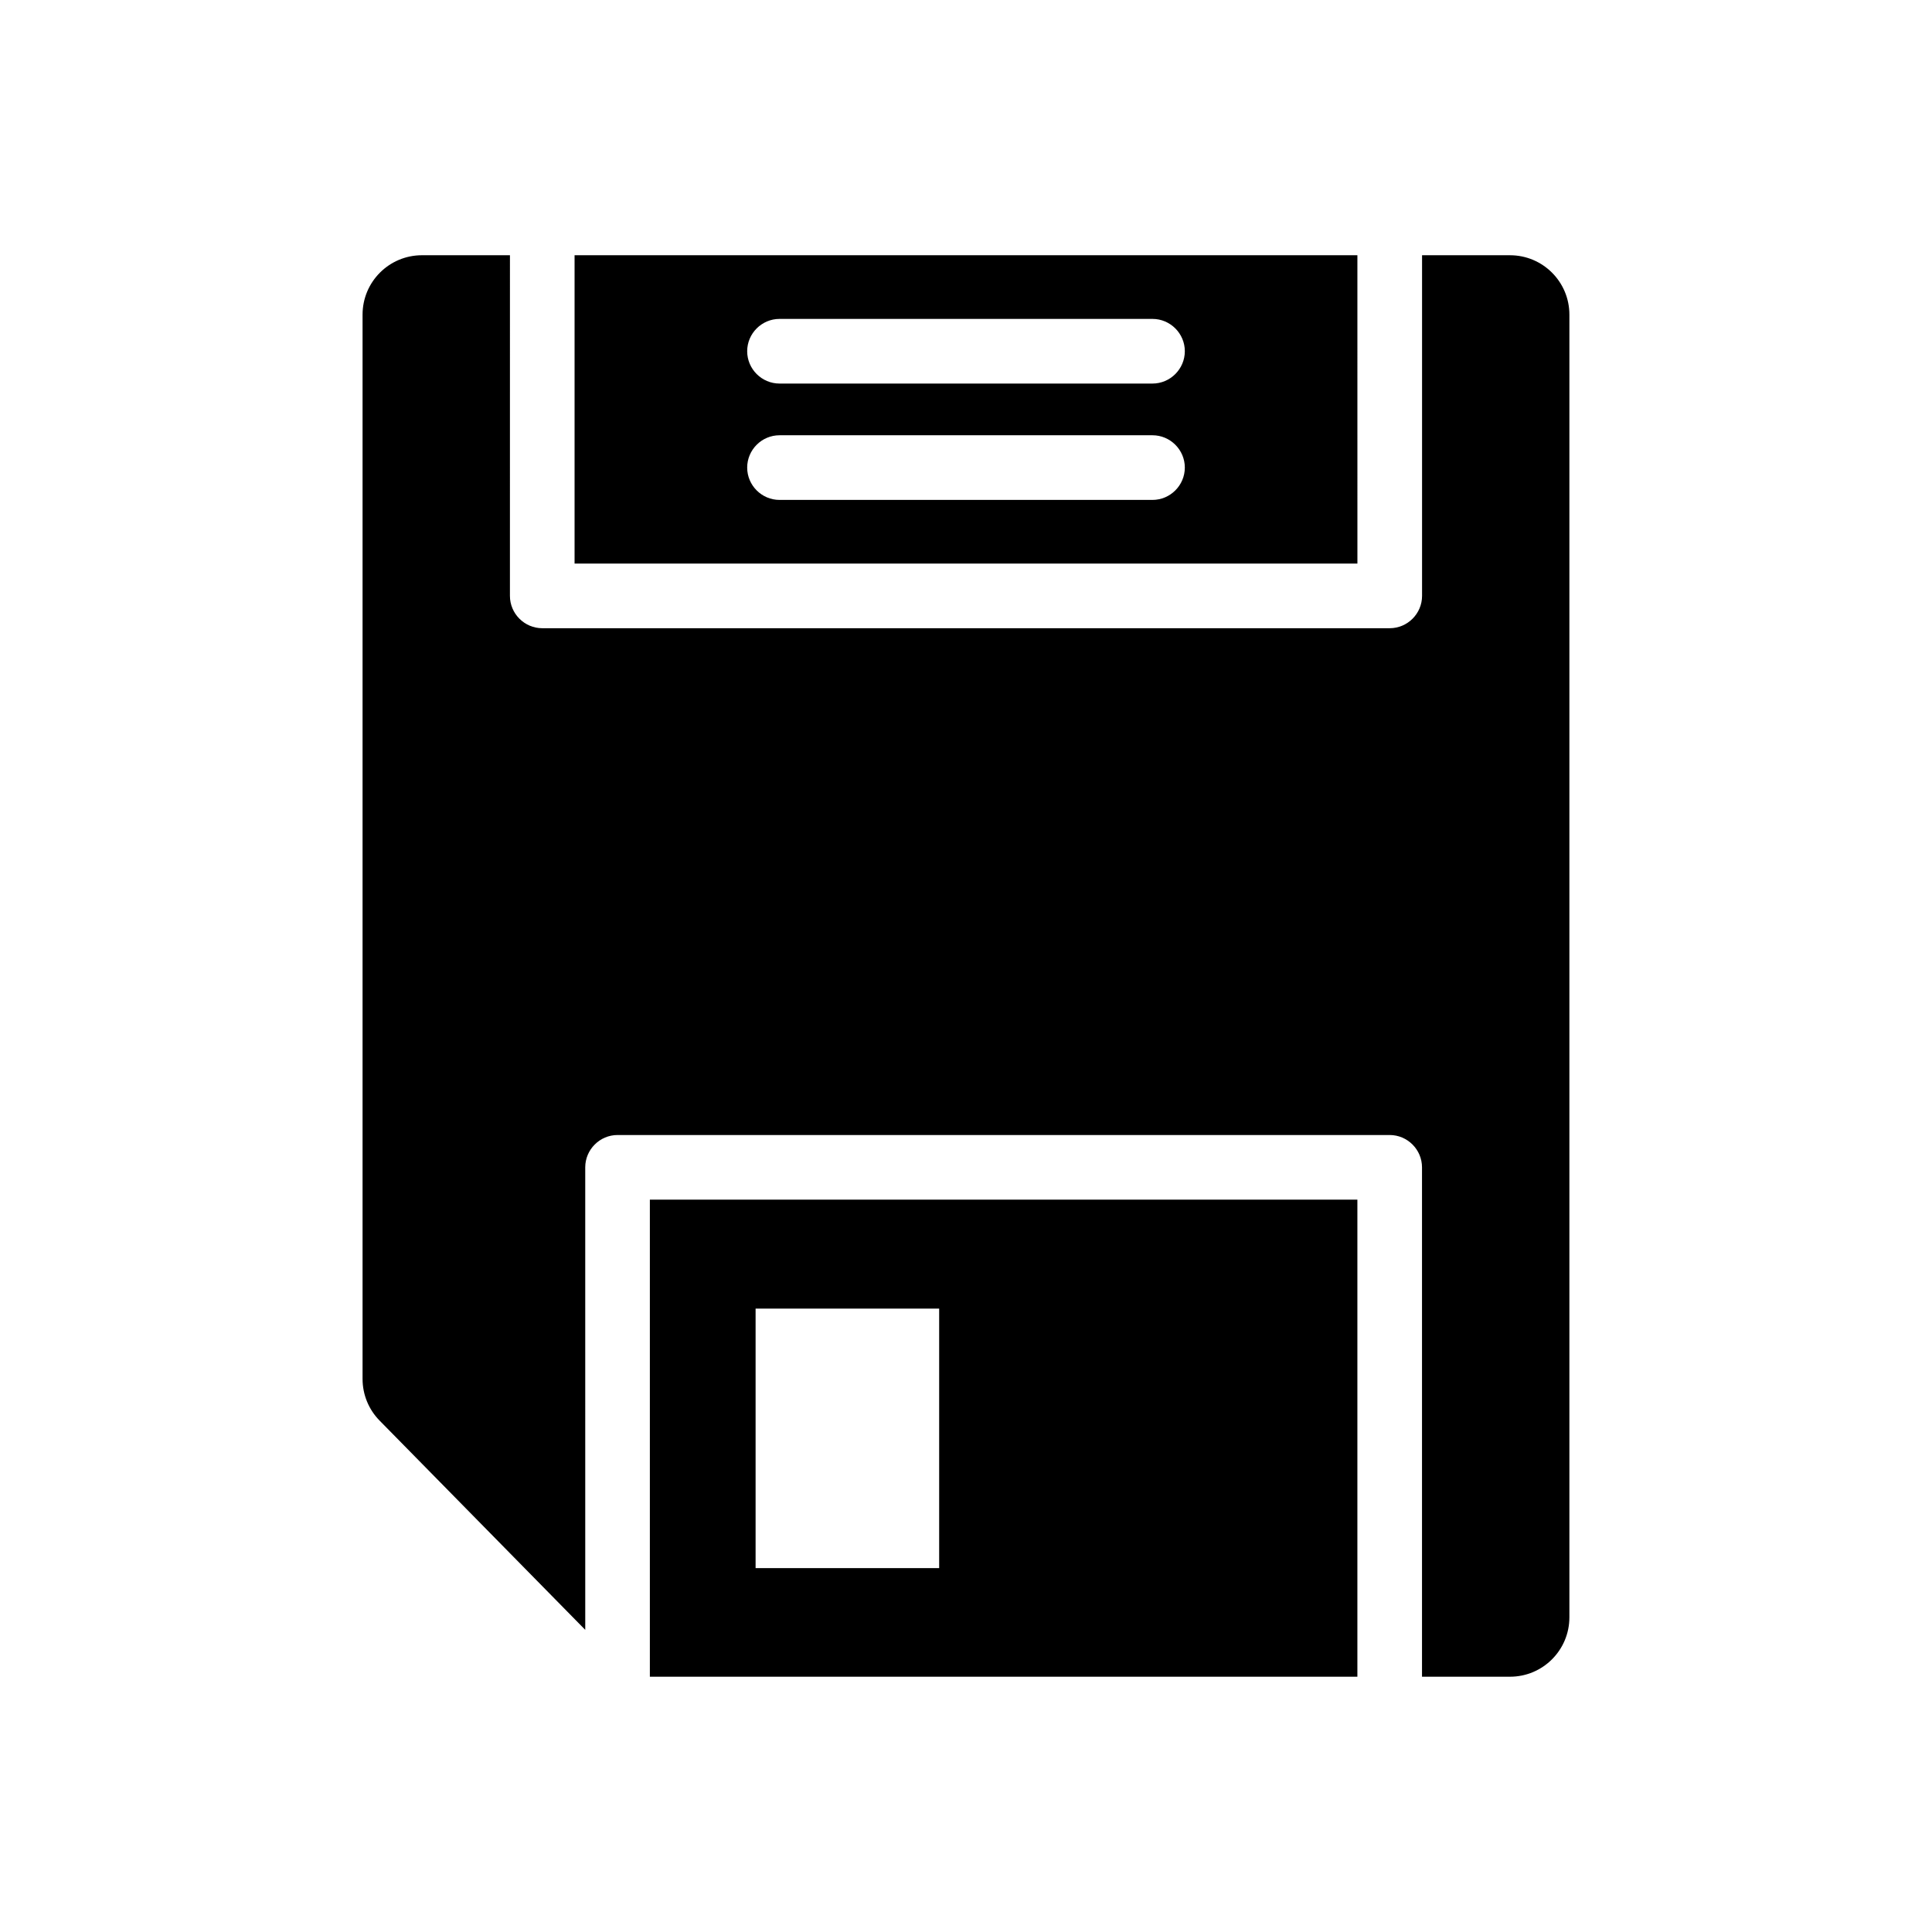
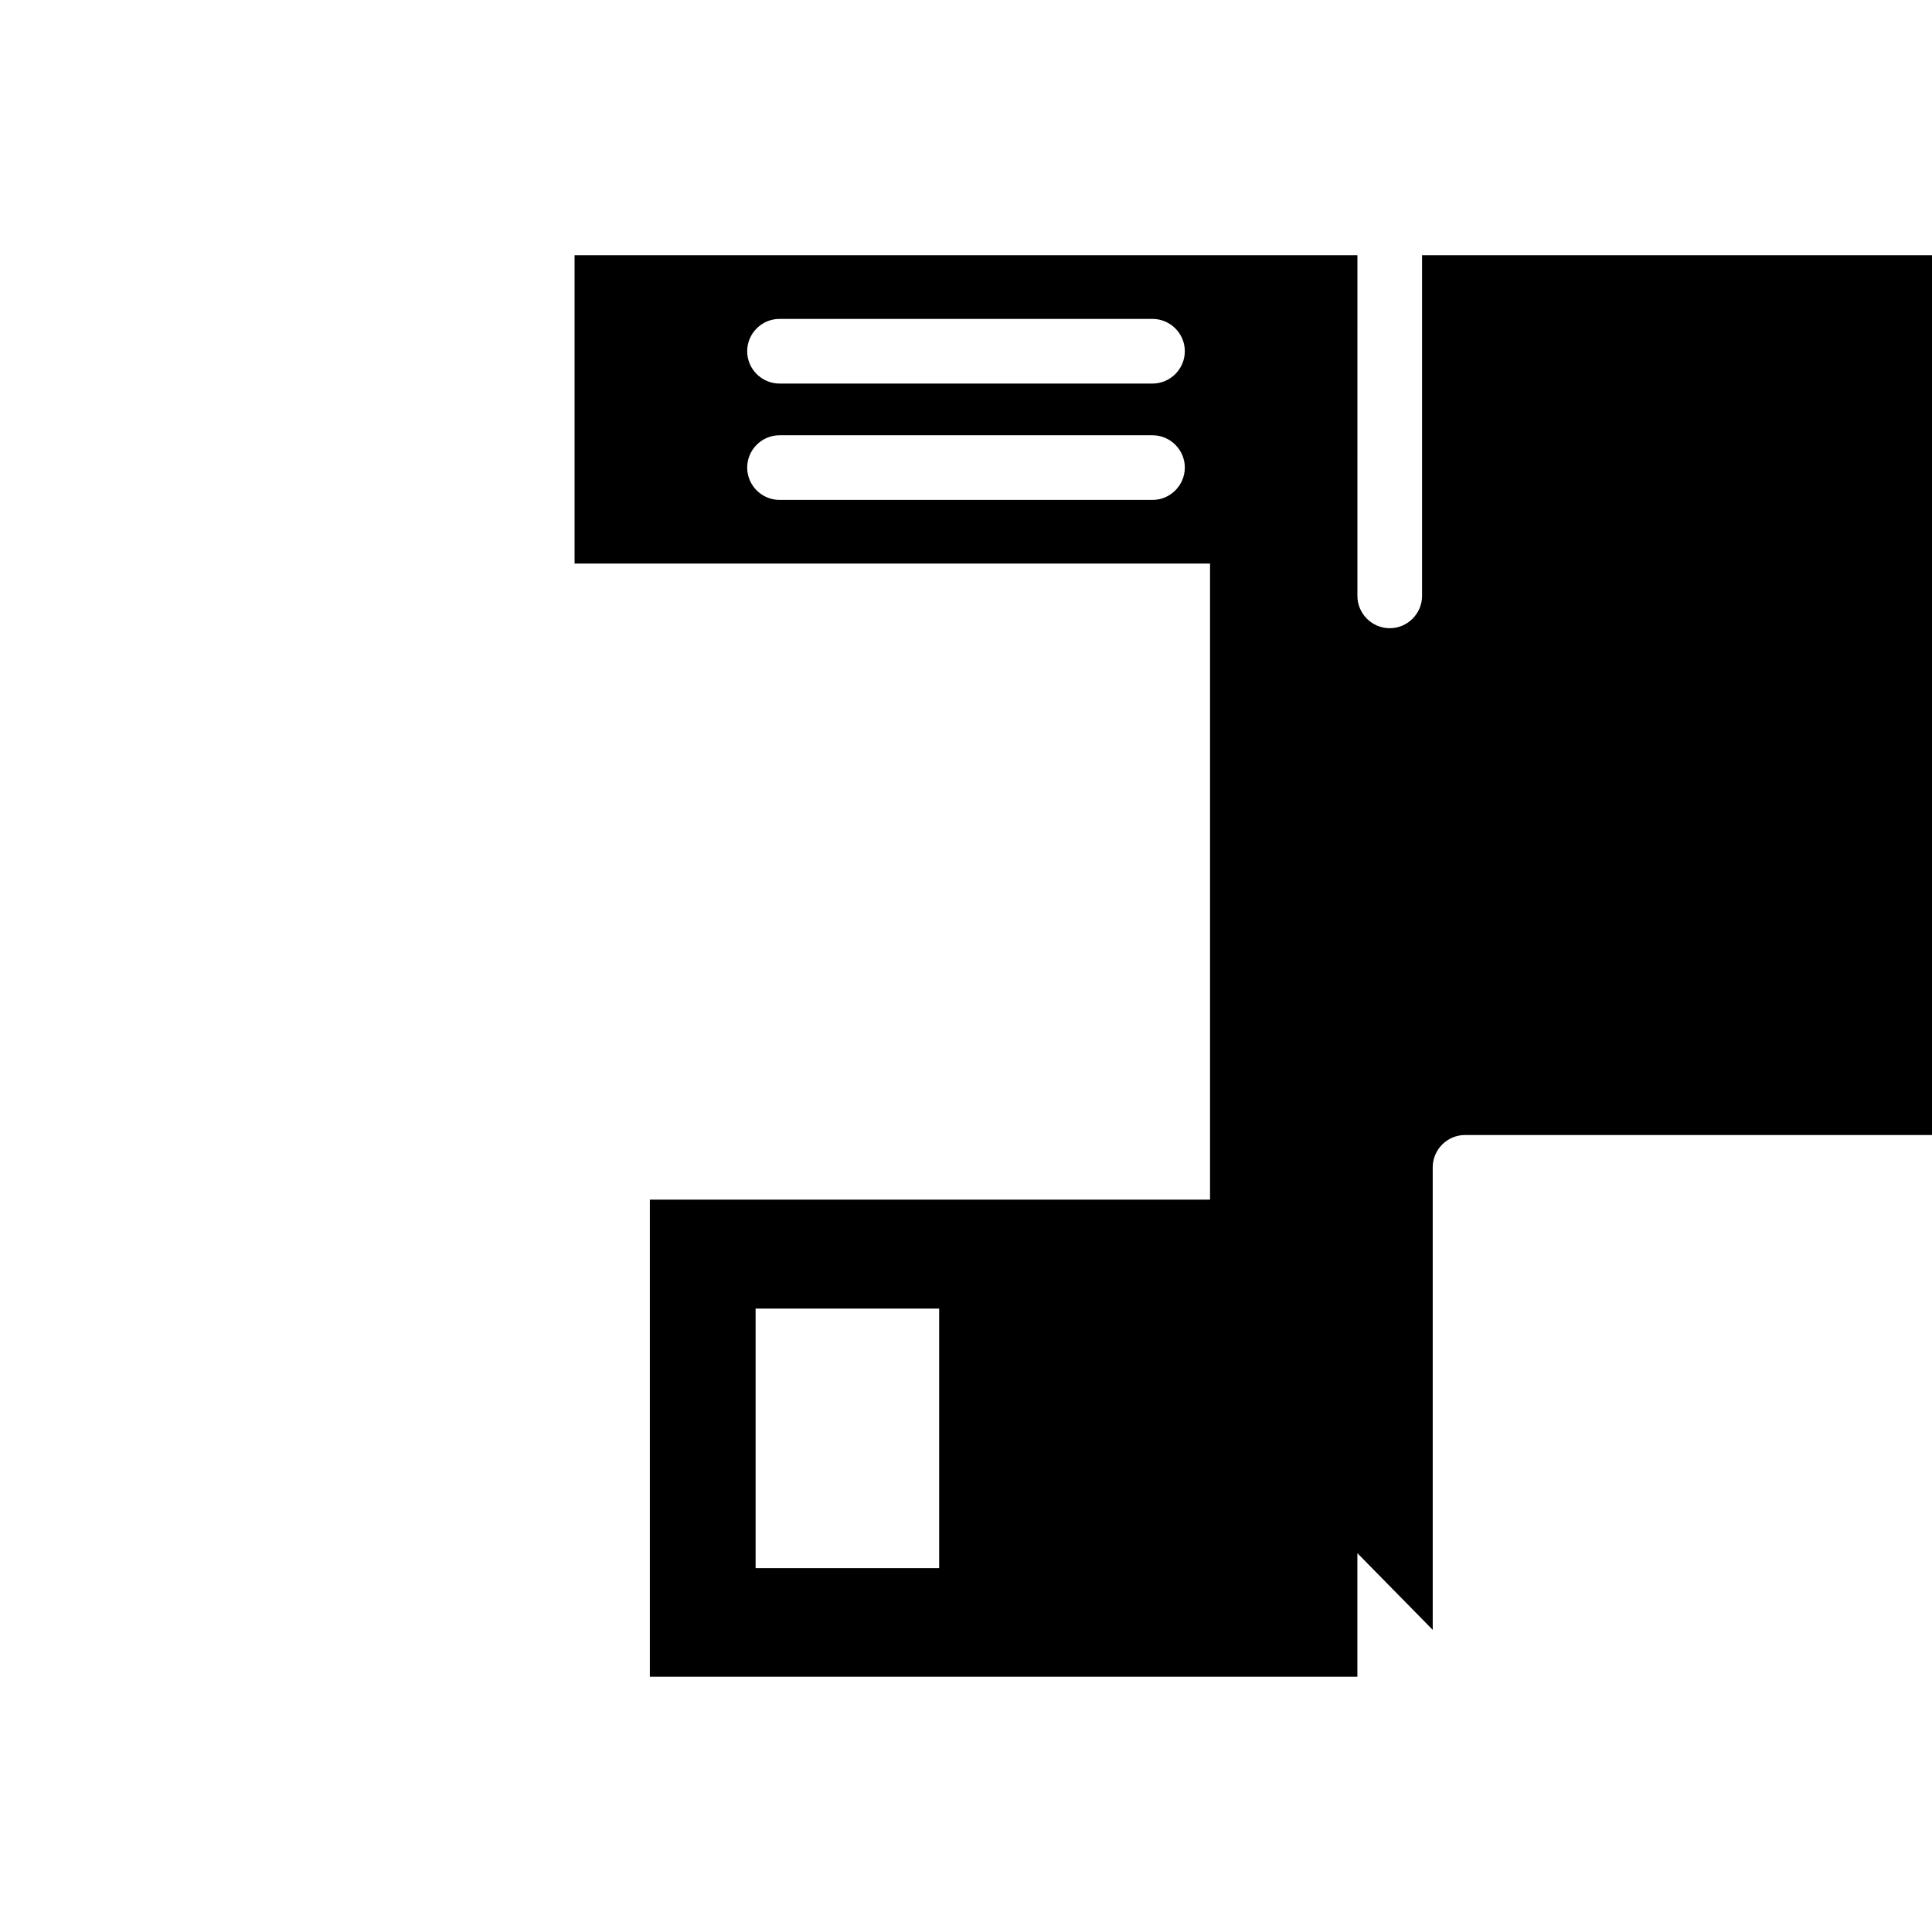
<svg xmlns="http://www.w3.org/2000/svg" fill="#000000" width="800px" height="800px" version="1.1" viewBox="144 144 512 512">
-   <path d="m520.86 211.64v90.277c0 4.707-3.856 8.566-8.566 8.566h-224.59c-4.707 0-8.566-3.856-8.566-8.566l0.004-90.277h-23.316c-8.699 0-15.742 7.047-15.742 15.742v282.06c0 4.125 1.621 8.094 4.519 11.035l54.496 55.449-0.004-122.57c0-4.707 3.856-8.566 8.566-8.566h204.62c4.707 0 8.566 3.856 8.566 8.566v134.99h23.316c8.699 0 15.742-7.047 15.742-15.742v-345.22c0-8.699-7.047-15.742-15.742-15.742zm-204.64 250.28v126.43h187.5v-126.43zm76.668 97.648h-48.648v-68.777h48.648zm-96.621-347.93v81.711h207.46l-0.004-81.711zm153.15 64.844h-98.84c-4.707 0-8.566-3.856-8.566-8.566 0-4.707 3.856-8.566 8.566-8.566h98.848c4.707 0 8.566 3.856 8.566 8.566-0.008 4.707-3.859 8.566-8.574 8.566zm0-30.836h-98.84c-4.707 0-8.566-3.856-8.566-8.566 0-4.707 3.856-8.566 8.566-8.566h98.848c4.707 0 8.566 3.856 8.566 8.566-0.008 4.707-3.859 8.566-8.574 8.566z" />
+   <path d="m520.86 211.64v90.277c0 4.707-3.856 8.566-8.566 8.566c-4.707 0-8.566-3.856-8.566-8.566l0.004-90.277h-23.316c-8.699 0-15.742 7.047-15.742 15.742v282.06c0 4.125 1.621 8.094 4.519 11.035l54.496 55.449-0.004-122.57c0-4.707 3.856-8.566 8.566-8.566h204.62c4.707 0 8.566 3.856 8.566 8.566v134.99h23.316c8.699 0 15.742-7.047 15.742-15.742v-345.22c0-8.699-7.047-15.742-15.742-15.742zm-204.64 250.28v126.43h187.5v-126.43zm76.668 97.648h-48.648v-68.777h48.648zm-96.621-347.93v81.711h207.46l-0.004-81.711zm153.15 64.844h-98.84c-4.707 0-8.566-3.856-8.566-8.566 0-4.707 3.856-8.566 8.566-8.566h98.848c4.707 0 8.566 3.856 8.566 8.566-0.008 4.707-3.859 8.566-8.574 8.566zm0-30.836h-98.84c-4.707 0-8.566-3.856-8.566-8.566 0-4.707 3.856-8.566 8.566-8.566h98.848c4.707 0 8.566 3.856 8.566 8.566-0.008 4.707-3.859 8.566-8.574 8.566z" />
</svg>